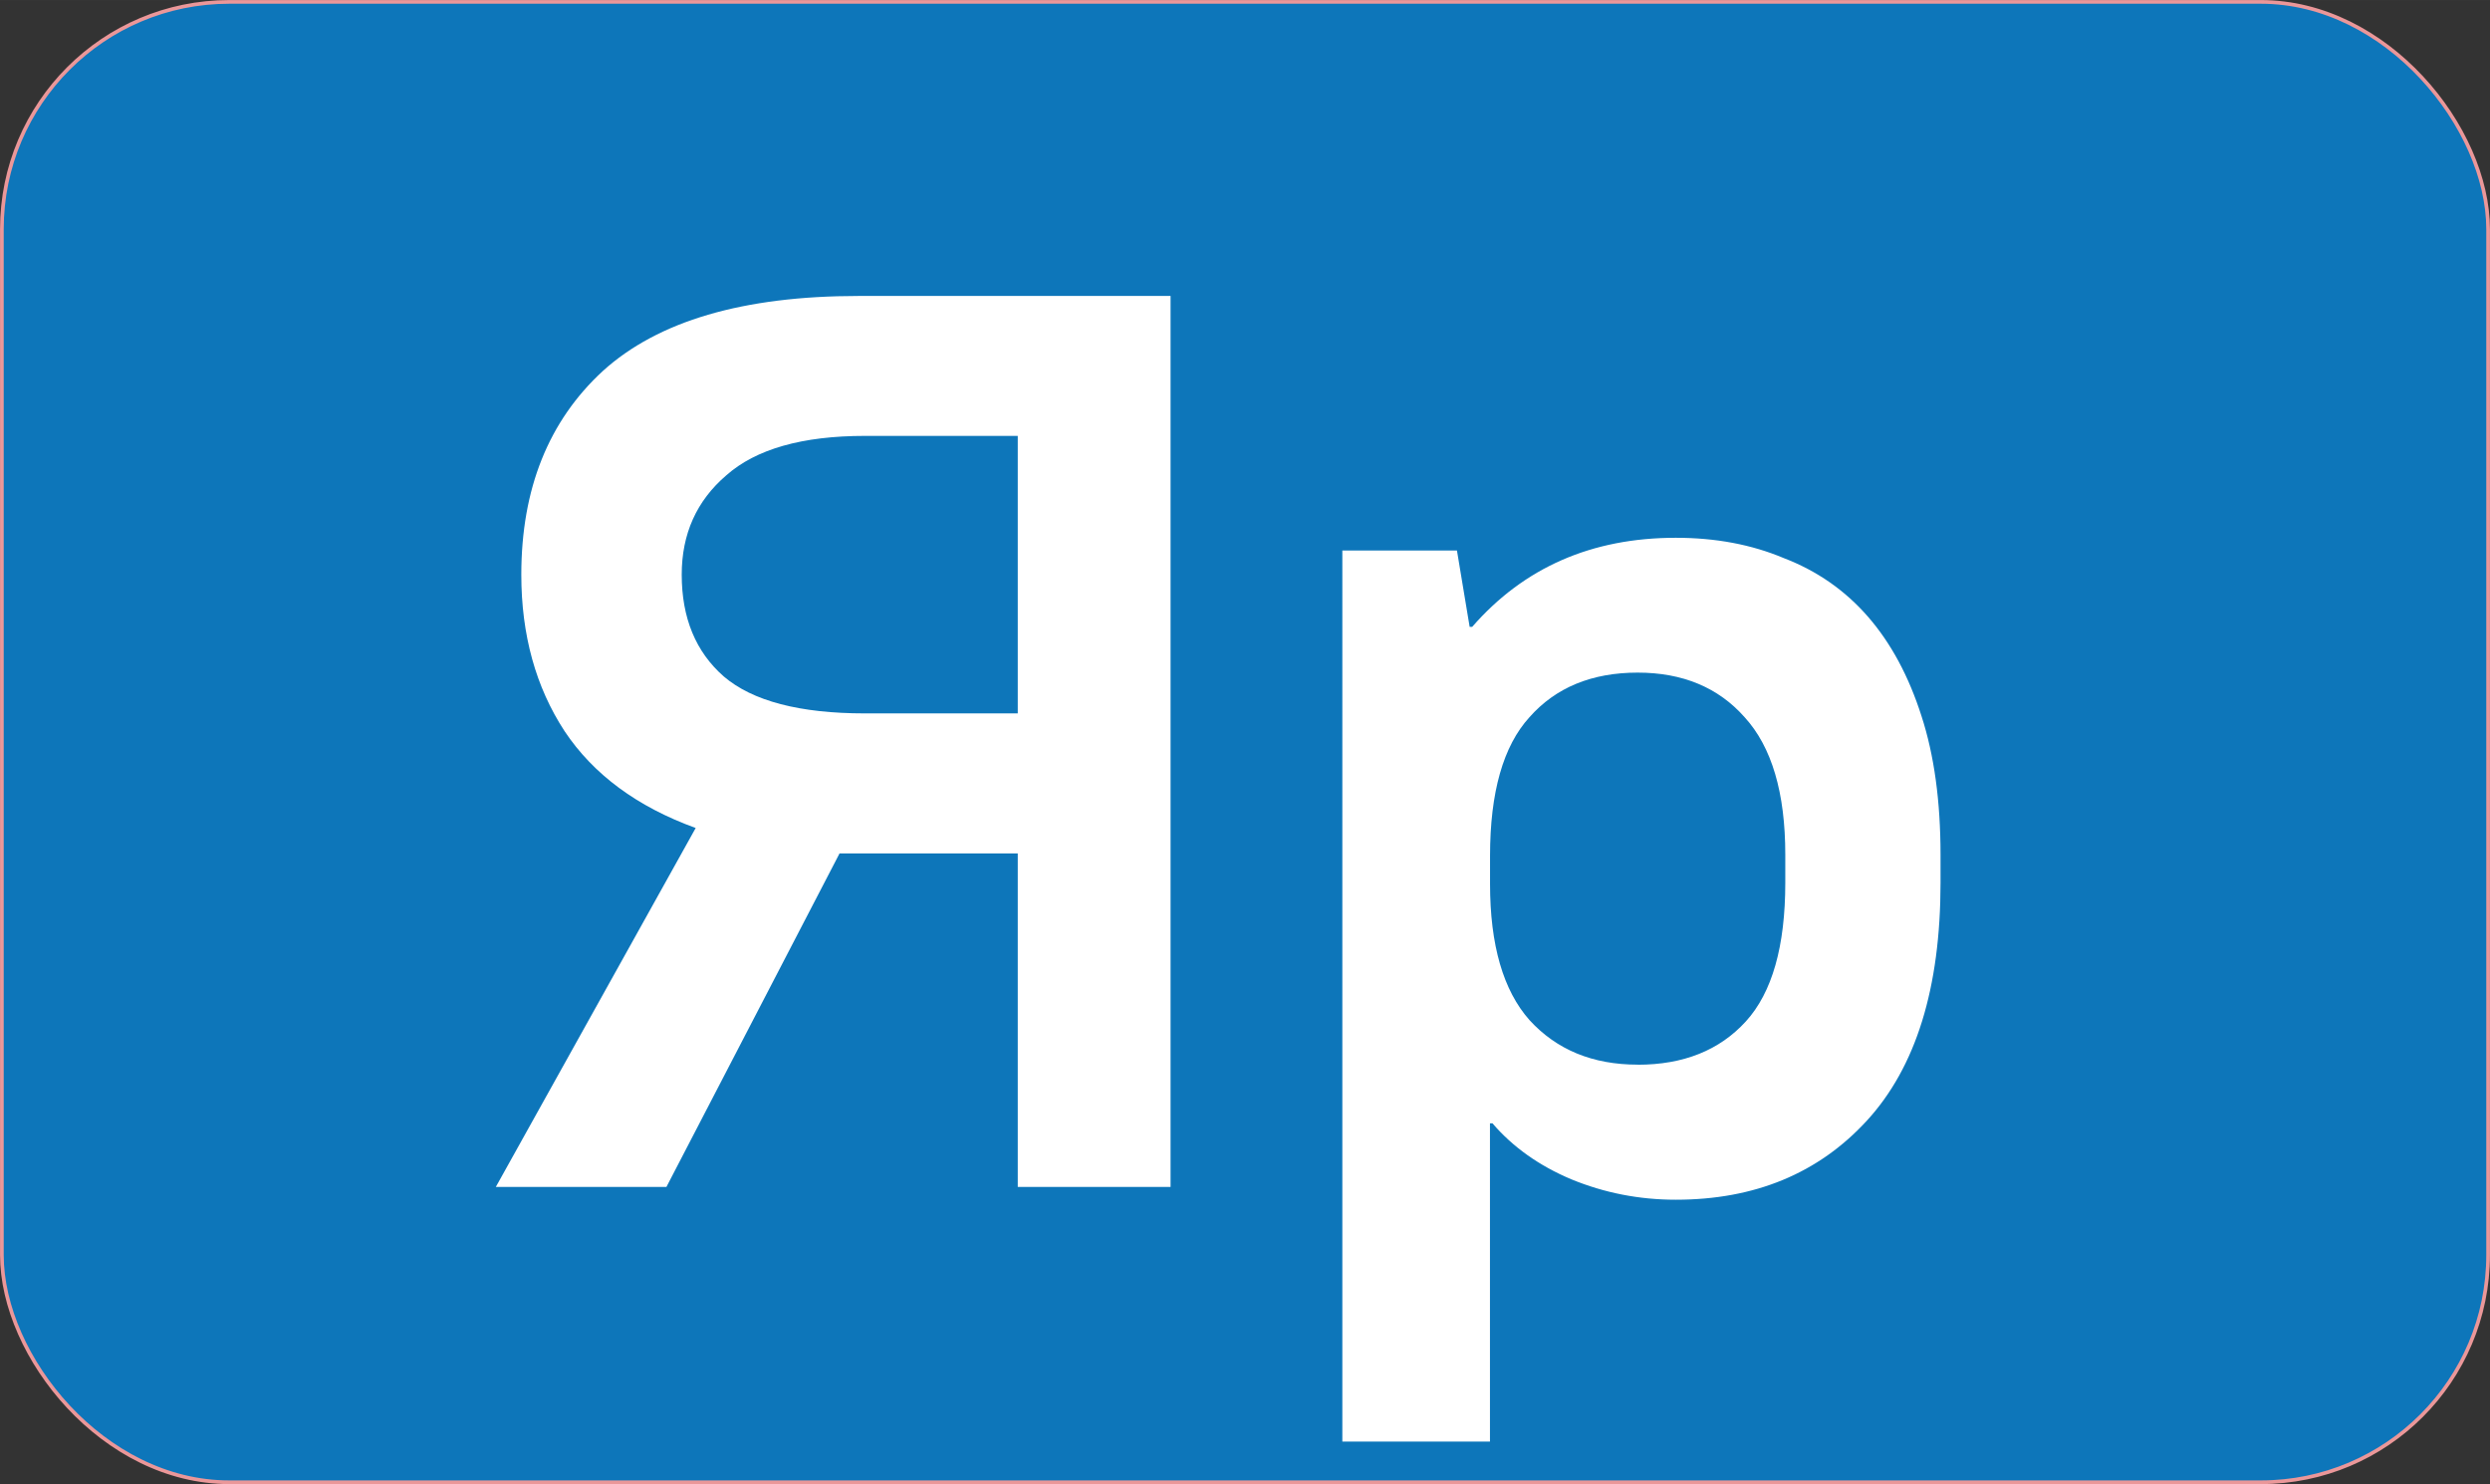
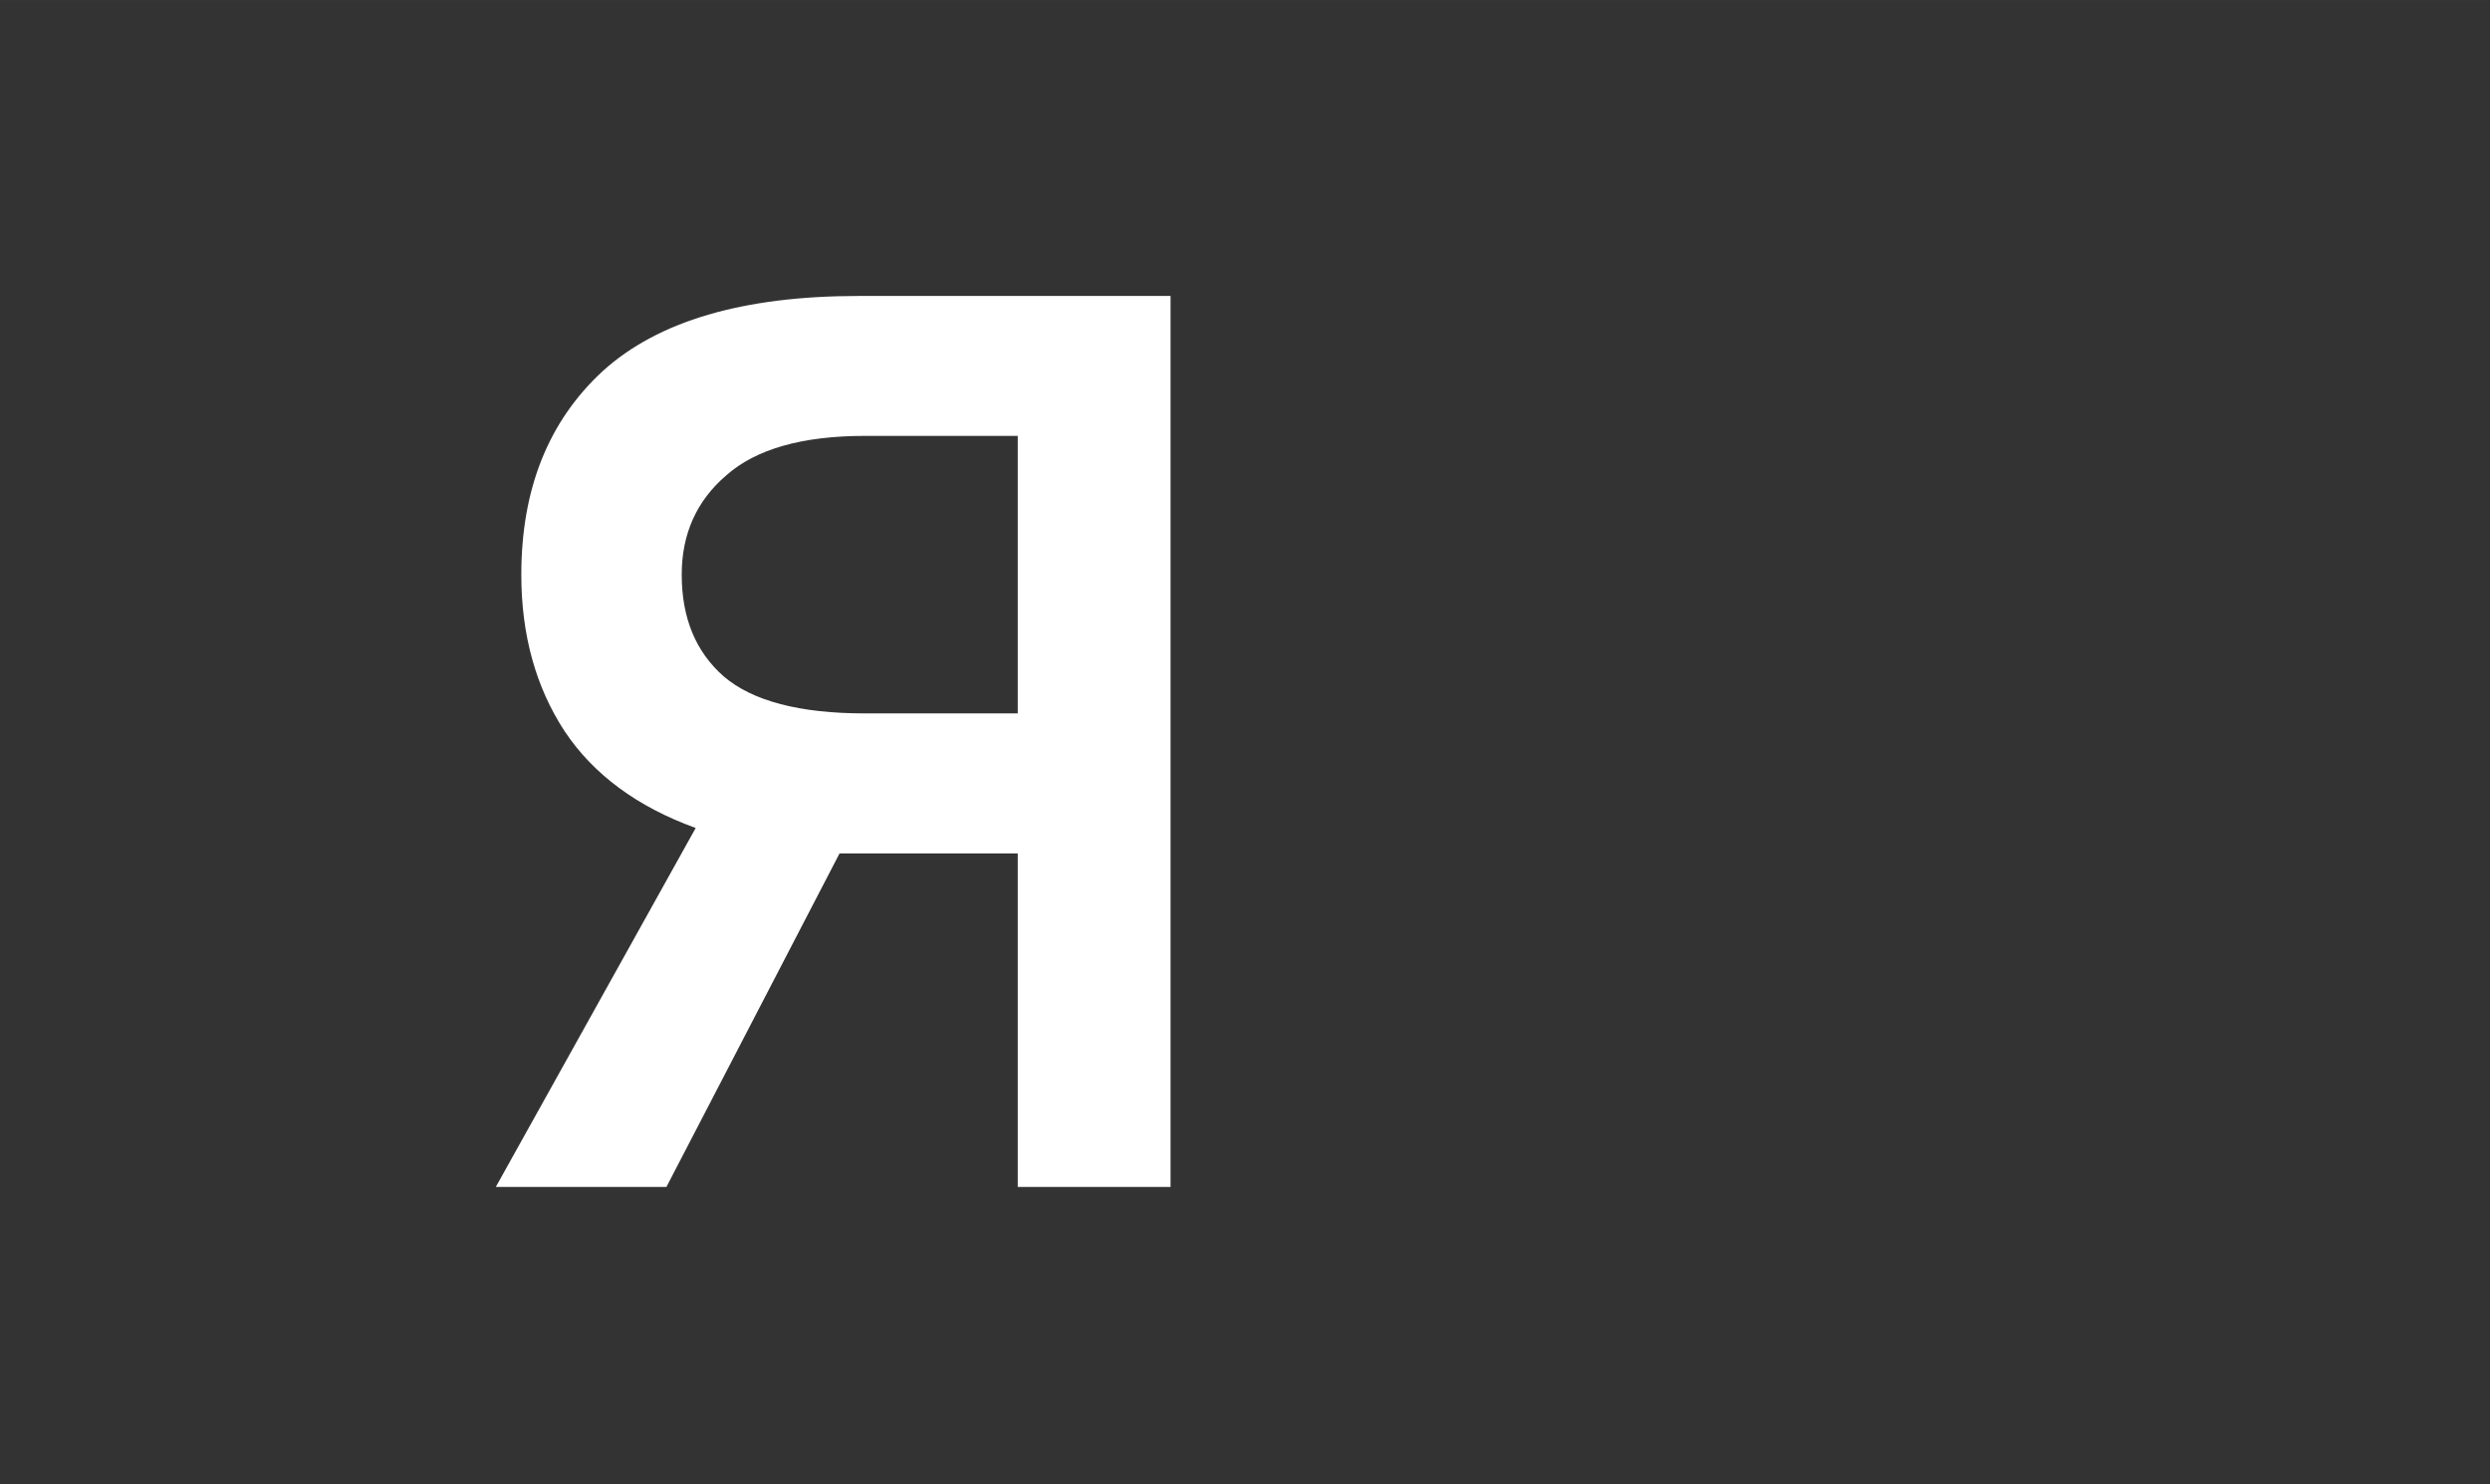
<svg xmlns="http://www.w3.org/2000/svg" xmlns:ns1="http://www.inkscape.org/namespaces/inkscape" xmlns:ns2="http://sodipodi.sourceforge.net/DTD/sodipodi-0.dtd" width="119.976" height="71.509" viewBox="0 0 31.744 18.92" version="1.1" id="svg5" ns1:version="1.1 (c4e8f9e, 2021-05-24)" ns2:docname="yar_bg.svg">
  <rect x="0" y="0" width="31.744" height="18.92" fill="#333333" stroke="none" />
  <ns2:namedview id="namedview7" pagecolor="#ffffff" bordercolor="#111111" borderopacity="1" ns1:showpageshadow="0" ns1:pageopacity="0" ns1:pagecheckerboard="1" ns1:deskcolor="#d1d1d1" ns1:document-units="mm" showgrid="false" ns1:zoom="2.6547143" ns1:cx="22.601302" ns1:cy="32.3952" ns1:window-width="1366" ns1:window-height="698" ns1:window-x="0" ns1:window-y="0" ns1:window-maximized="1" ns1:current-layer="layer1" ns1:pageshadow="0" />
  <defs id="defs2" />
  <g ns1:label="Layer 1" ns1:groupmode="layer" id="layer1" transform="translate(-0.007,-0.005)">
-     <rect style="fill:#0d76ba;stroke:#eb9799;stroke-width:0.047;stroke-linecap:square;stroke-linejoin:round;paint-order:markers stroke fill;stop-color:#000000;fill-opacity:1" id="rect977" width="31.696" height="18.873" x="0.031" y="0.029" ry="2.898" rx="2.898" />
    <g aria-label="Яр" id="text1967" style="font-weight:bold;font-size:16.228px;line-height:0px;font-family:'PT Root UI';-inkscape-font-specification:'PT Root UI Bold';letter-spacing:0px;word-spacing:0px;stroke-width:0.265">
      <path d="M 8.876,10.561 Q 7.757,10.155 7.205,9.327 6.653,8.483 6.653,7.331 q 0,-1.639 1.039,-2.596 1.055,-0.957 3.262,-0.957 h 3.976 V 15.137 H 12.982 V 10.885 H 10.71 L 8.503,15.137 H 6.328 Z M 12.982,9.1 V 5.562 h -1.947 q -1.201,0 -1.769,0.503 -0.568,0.487 -0.568,1.266 0,0.828 0.536,1.298 0.552,0.471 1.801,0.471 z" style="fill:#ffffff" id="path3023" />
-       <path d="m 17.12,7.023 h 1.461 l 0.162,0.974 h 0.032 q 0.99,-1.136 2.596,-1.136 0.763,0 1.379,0.26 0.633,0.243 1.071,0.746 0.438,0.503 0.682,1.266 0.243,0.746 0.243,1.769 v 0.357 q 0,2.012 -0.941,3.035 -0.925,1.006 -2.434,1.006 -0.698,0 -1.331,-0.26 -0.617,-0.26 -1.006,-0.714 h -0.032 v 4.057 h -1.882 z m 3.765,6.556 q 0.876,0 1.379,-0.552 0.503,-0.552 0.503,-1.769 v -0.357 q 0,-1.185 -0.519,-1.753 -0.503,-0.568 -1.363,-0.568 -0.876,0 -1.379,0.568 -0.503,0.552 -0.503,1.769 v 0.357 q 0,1.168 0.503,1.736 0.519,0.568 1.379,0.568 z" style="fill:#ffffff" id="path3025" />
    </g>
  </g>
</svg>